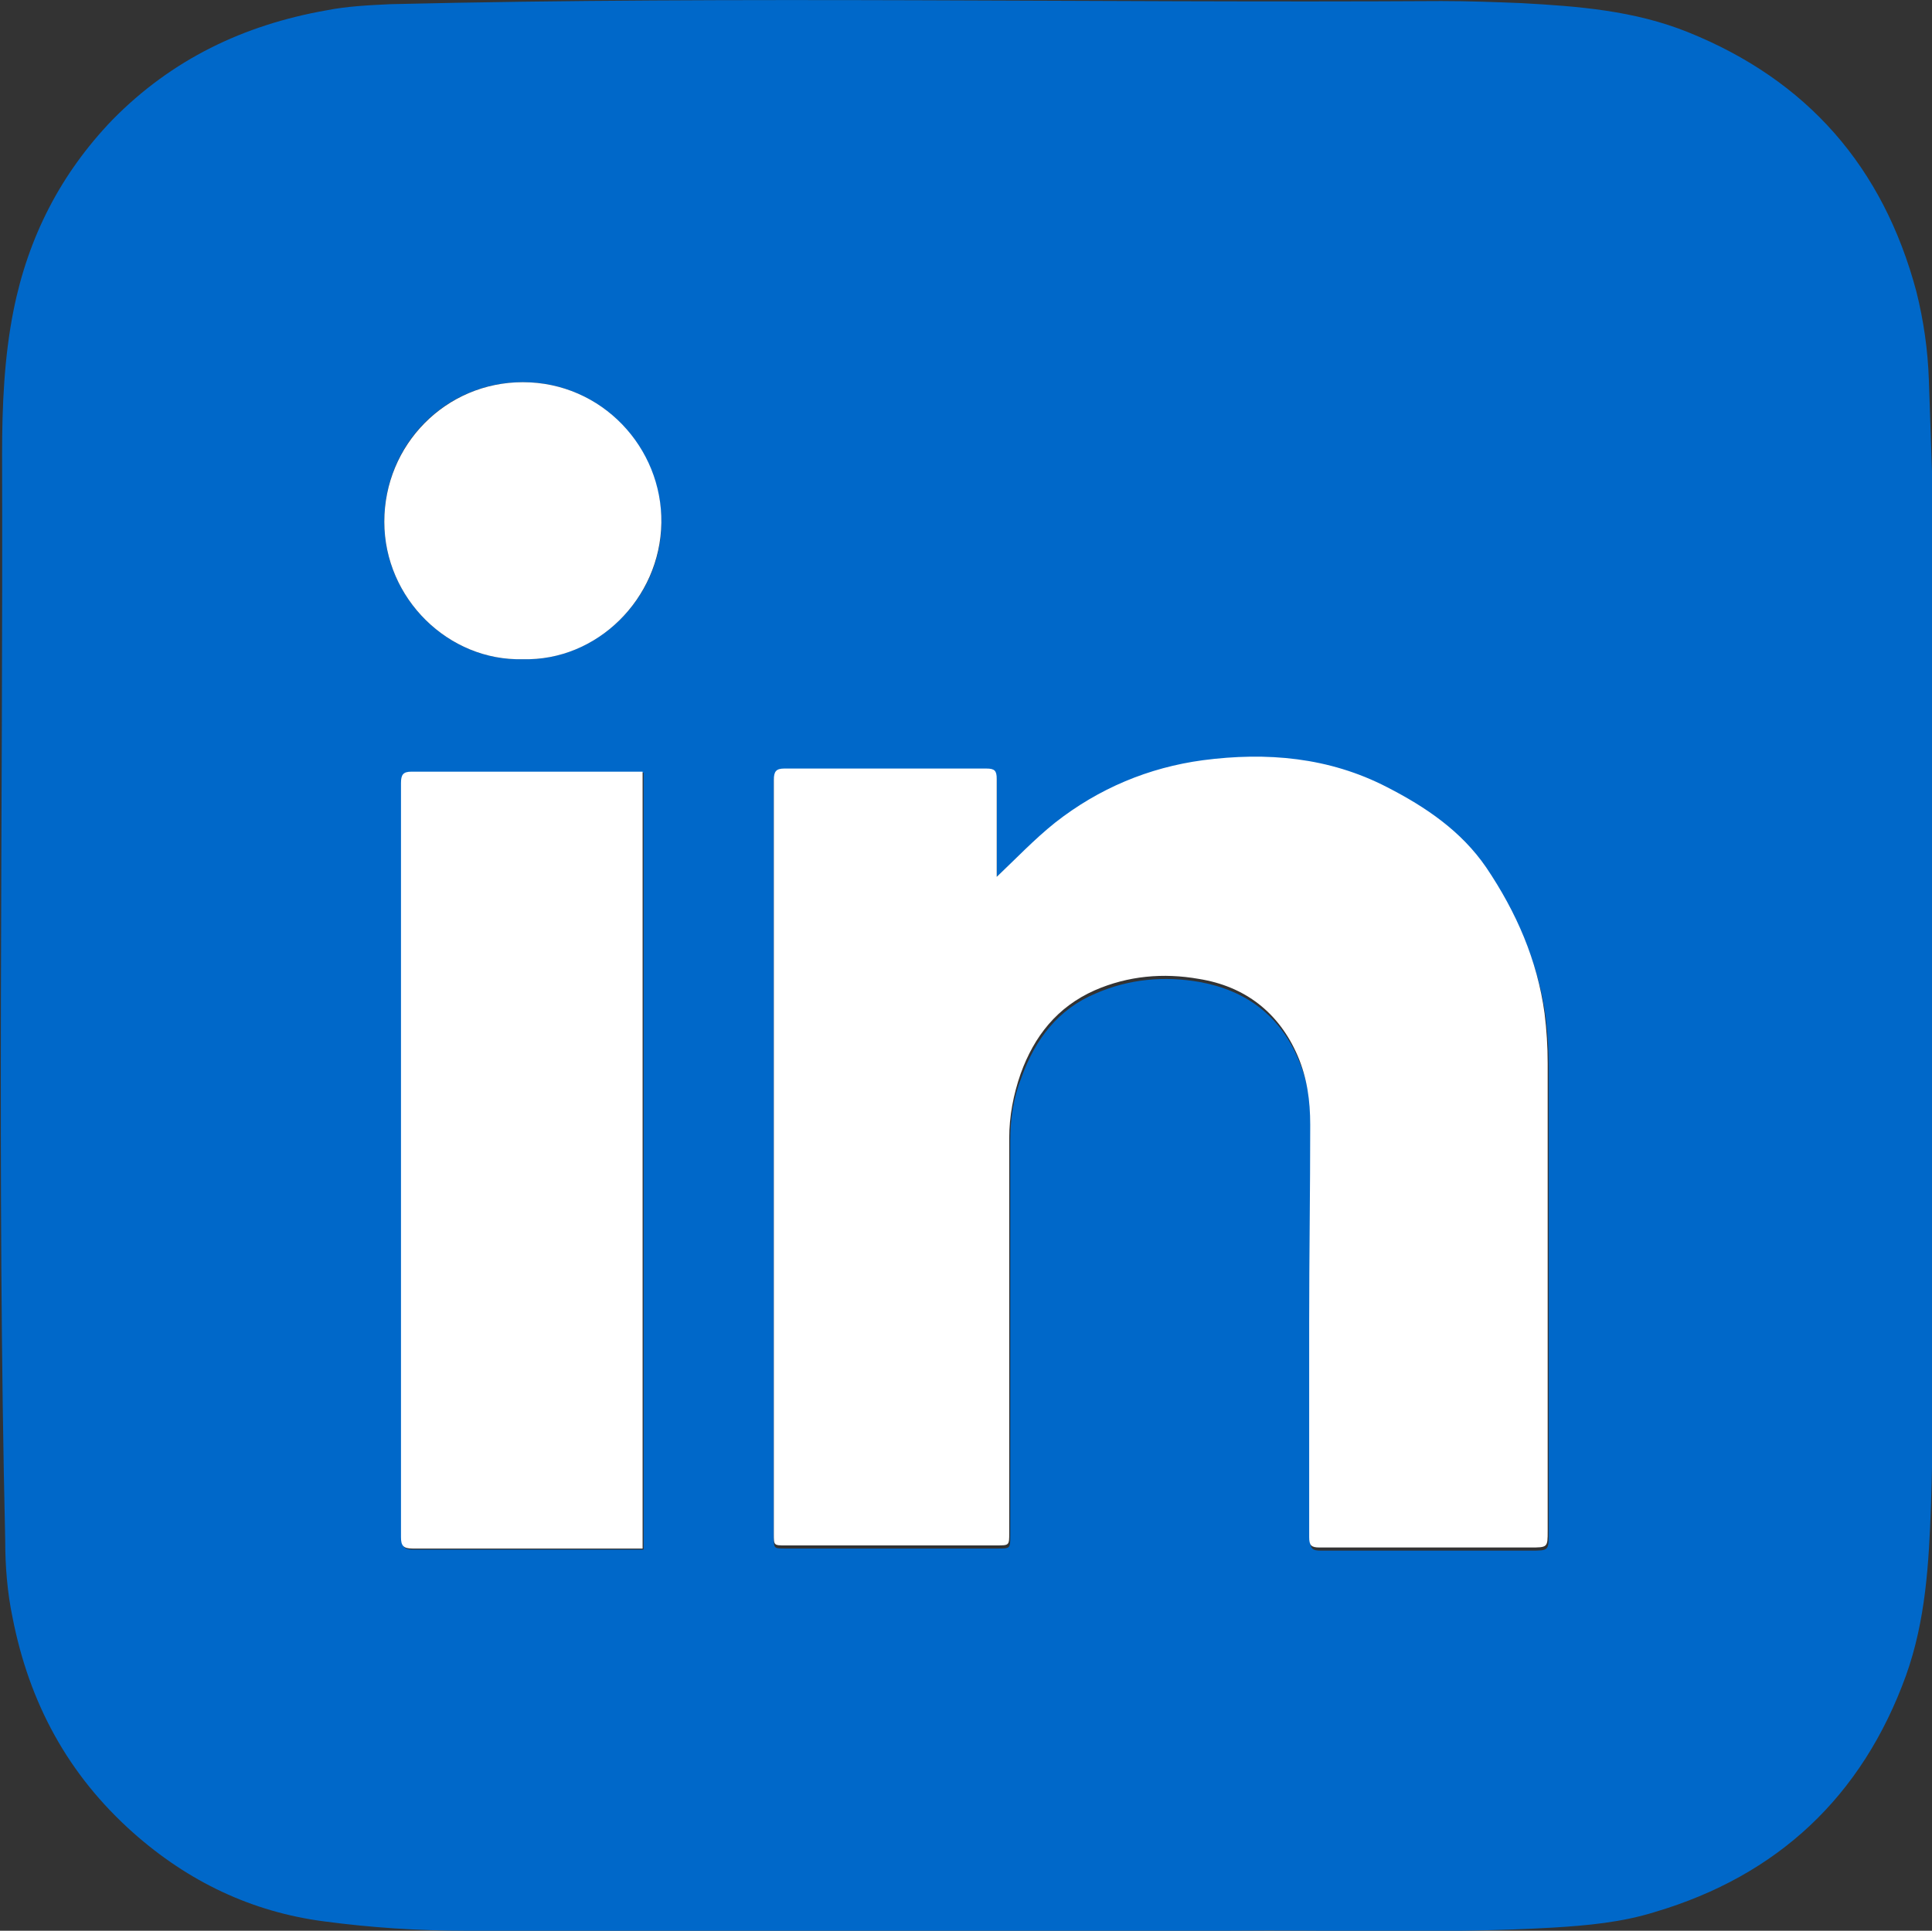
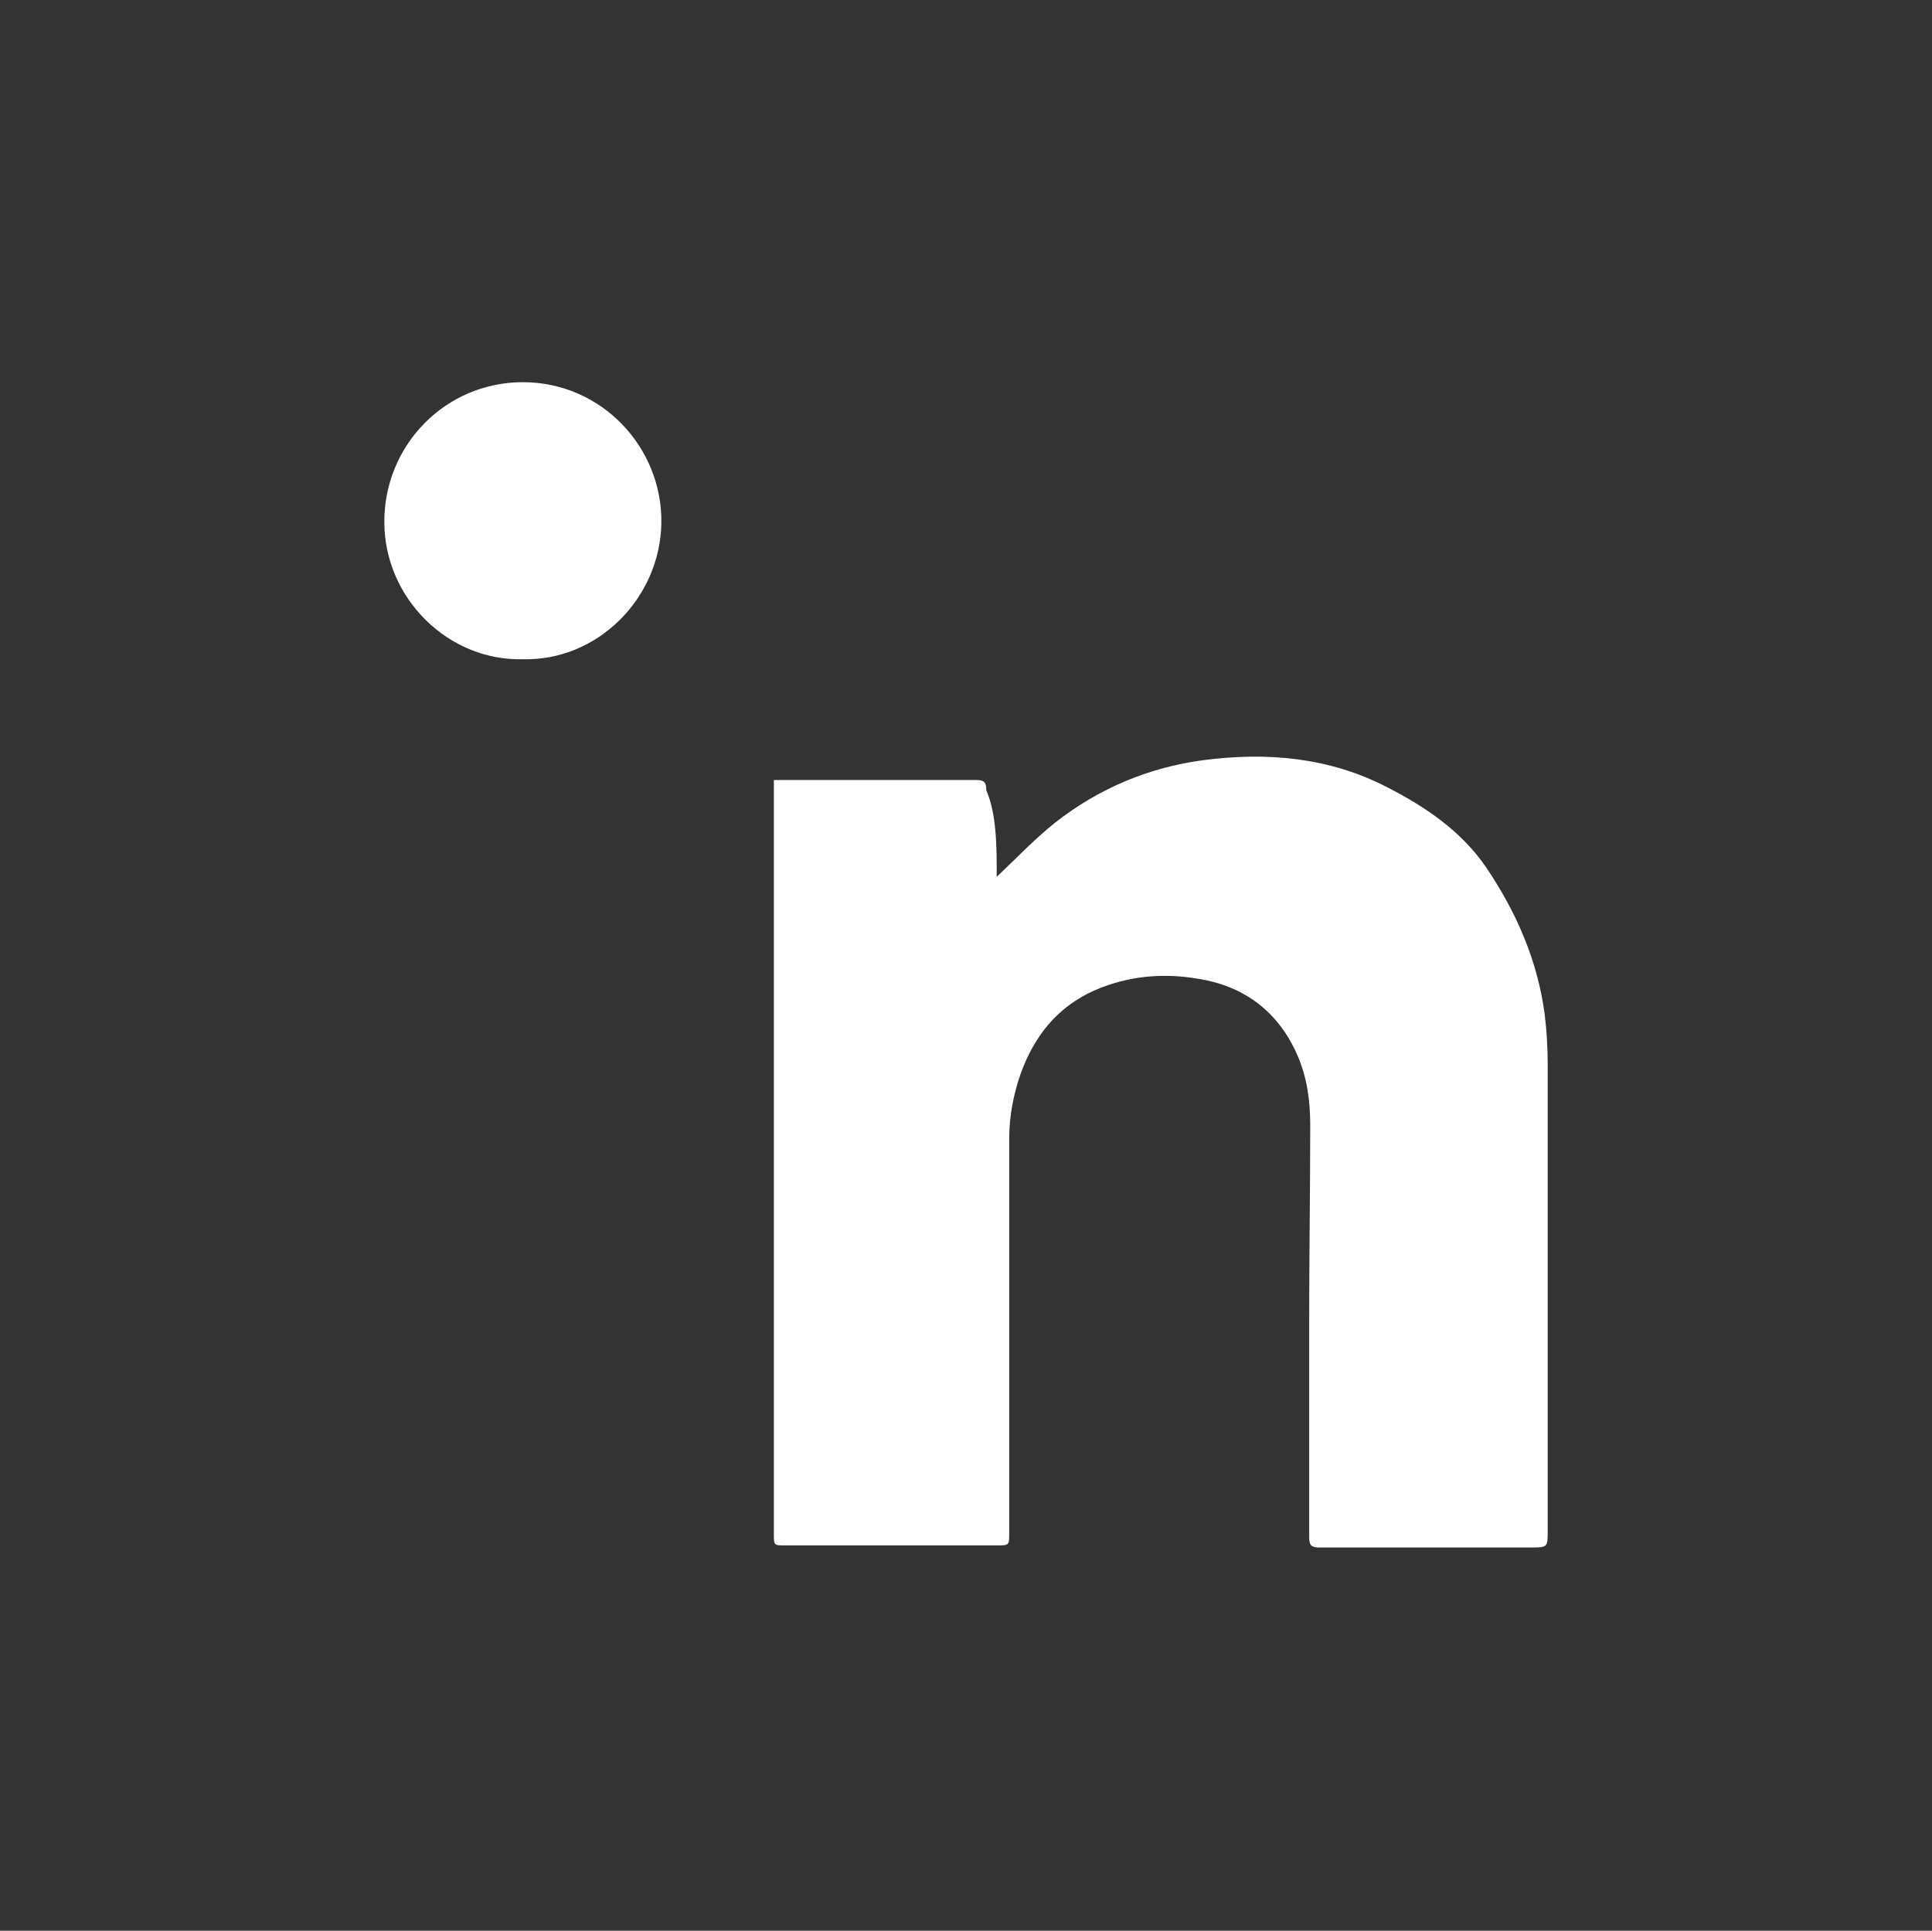
<svg xmlns="http://www.w3.org/2000/svg" version="1.1" id="Camada_1" x="0px" y="0px" viewBox="0 0 18.55 18.54" style="enable-background:new 0 0 18.55 18.54;" xml:space="preserve">
  <rect x="0" y="0" width="18.55" height="18.54" fill="#333333" stroke="none" />
  <style type="text/css">
	.st0{fill:#0068C9;}
	.st1{fill:#FFFFFF;}
</style>
-   <path class="st0" d="M9.29,18.54c-1.61,0-3.22,0-4.82,0c-0.46,0-0.91-0.03-1.36-0.09c-0.69-0.09-1.3-0.38-1.83-0.85  c-0.63-0.56-1-1.25-1.16-2.07c-0.05-0.24-0.07-0.49-0.07-0.74c-0.08-3.48-0.02-6.95-0.03-10.43c0-0.46,0.02-0.93,0.11-1.38  c0.14-0.7,0.45-1.31,0.95-1.83c0.57-0.58,1.26-0.91,2.05-1.05c0.2-0.04,0.41-0.05,0.62-0.06c3.36-0.08,6.73-0.01,10.09-0.03  c0.26,0,0.52,0.01,0.77,0.02c0.54,0.03,1.08,0.07,1.6,0.28c1.14,0.46,1.87,1.29,2.19,2.49c0.07,0.28,0.11,0.56,0.12,0.85  c0.01,0.29,0.02,0.58,0.03,0.88c0.01,0.22,0.01,0.44,0.01,0.65c0,2.52,0,5.03,0,7.55c0,0.57,0,1.15-0.02,1.73  c-0.02,0.55-0.05,1.1-0.24,1.63c-0.42,1.16-1.23,1.92-2.41,2.27c-0.32,0.1-0.65,0.13-0.98,0.15c-1.04,0.06-2.08,0.02-3.12,0.03  C10.95,18.54,10.12,18.54,9.29,18.54 M9.57,8.42c0-0.29,0-0.6,0-0.91c0-0.08-0.02-0.1-0.1-0.1c-0.65,0-1.29,0-1.94,0  c-0.09,0-0.1,0.03-0.1,0.11c0,2.41,0,4.83,0,7.24c0,0.11,0,0.11,0.11,0.11h2.04c0.12,0,0.12,0,0.12-0.12c0-1.27,0-2.53,0-3.79  c0-0.22,0.03-0.42,0.11-0.62c0.13-0.36,0.35-0.65,0.71-0.8c0.32-0.14,0.66-0.17,1-0.11c0.44,0.08,0.77,0.32,0.95,0.75  c0.09,0.21,0.12,0.43,0.12,0.65c0,0.64-0.01,1.27-0.01,1.91c0,0.68,0,1.37,0,2.05c0,0.08,0.02,0.1,0.1,0.1c0.67,0,1.35,0,2.02,0  c0.17,0,0.17,0,0.17-0.17c0-1.5,0-2.99,0-4.48c0-0.16-0.01-0.32-0.03-0.48c-0.07-0.51-0.28-0.98-0.56-1.4  c-0.23-0.35-0.58-0.58-0.95-0.77c-0.56-0.29-1.16-0.34-1.77-0.26c-0.52,0.07-1,0.27-1.42,0.6C9.93,8.06,9.76,8.25,9.57,8.42   M6.18,7.42h-0.1c-0.71,0-1.41,0-2.12,0c-0.09,0-0.1,0.03-0.1,0.11c0,2.41,0,4.83,0,7.24c0,0.08,0.02,0.11,0.1,0.11  c0.71,0,1.42,0,2.12,0h0.1V7.42z M5.02,6.33c0.71,0.02,1.33-0.59,1.33-1.31C6.35,4.3,5.78,3.67,5.02,3.67  c-0.74,0-1.33,0.59-1.33,1.34C3.69,5.75,4.31,6.35,5.02,6.33" />
-   <path class="st1" d="M9.57,8.42c0.18-0.17,0.36-0.36,0.56-0.52c0.42-0.33,0.9-0.53,1.42-0.6c0.61-0.08,1.21-0.03,1.77,0.26  c0.37,0.19,0.71,0.42,0.95,0.77c0.29,0.43,0.49,0.89,0.56,1.4c0.02,0.16,0.03,0.32,0.03,0.48c0,1.5,0,2.99,0,4.49  c0,0.16,0,0.16-0.17,0.16c-0.67,0-1.35,0-2.02,0c-0.08,0-0.1-0.02-0.1-0.1c0-0.69,0-1.37,0-2.06c0-0.63,0.01-1.27,0.01-1.9  c0-0.23-0.03-0.45-0.12-0.66c-0.18-0.42-0.51-0.67-0.95-0.74c-0.34-0.06-0.68-0.03-1,0.11c-0.36,0.16-0.58,0.44-0.71,0.8  c-0.07,0.2-0.11,0.41-0.11,0.62c0,1.26,0,2.53,0,3.79c0,0.12,0,0.12-0.12,0.12H7.54c-0.11,0-0.11,0-0.11-0.11c0-2.41,0-4.83,0-7.24  c0-0.08,0.02-0.11,0.1-0.11c0.65,0,1.29,0,1.94,0c0.08,0,0.1,0.02,0.1,0.1C9.57,7.82,9.57,8.13,9.57,8.42" />
-   <path class="st1" d="M6.17,7.42v7.45H6.08c-0.71,0-1.42,0-2.12,0c-0.09,0-0.11-0.03-0.11-0.11c0-2.41,0-4.83,0-7.24  c0-0.08,0.02-0.11,0.1-0.11c0.71,0,1.41,0,2.12,0H6.17z" />
+   <path class="st1" d="M9.57,8.42c0.18-0.17,0.36-0.36,0.56-0.52c0.42-0.33,0.9-0.53,1.42-0.6c0.61-0.08,1.21-0.03,1.77,0.26  c0.37,0.19,0.71,0.42,0.95,0.77c0.29,0.43,0.49,0.89,0.56,1.4c0.02,0.16,0.03,0.32,0.03,0.48c0,1.5,0,2.99,0,4.49  c0,0.16,0,0.16-0.17,0.16c-0.67,0-1.35,0-2.02,0c-0.08,0-0.1-0.02-0.1-0.1c0-0.69,0-1.37,0-2.06c0-0.63,0.01-1.27,0.01-1.9  c0-0.23-0.03-0.45-0.12-0.66c-0.18-0.42-0.51-0.67-0.95-0.74c-0.34-0.06-0.68-0.03-1,0.11c-0.36,0.16-0.58,0.44-0.71,0.8  c-0.07,0.2-0.11,0.41-0.11,0.62c0,1.26,0,2.53,0,3.79c0,0.12,0,0.12-0.12,0.12H7.54c-0.11,0-0.11,0-0.11-0.11c0-2.41,0-4.83,0-7.24  c0.65,0,1.29,0,1.94,0c0.08,0,0.1,0.02,0.1,0.1C9.57,7.82,9.57,8.13,9.57,8.42" />
  <path class="st1" d="M5.02,6.33C4.31,6.35,3.69,5.75,3.69,5.01c0-0.74,0.59-1.34,1.33-1.34c0.76,0,1.34,0.63,1.33,1.35  C6.34,5.75,5.73,6.35,5.02,6.33" />
</svg>